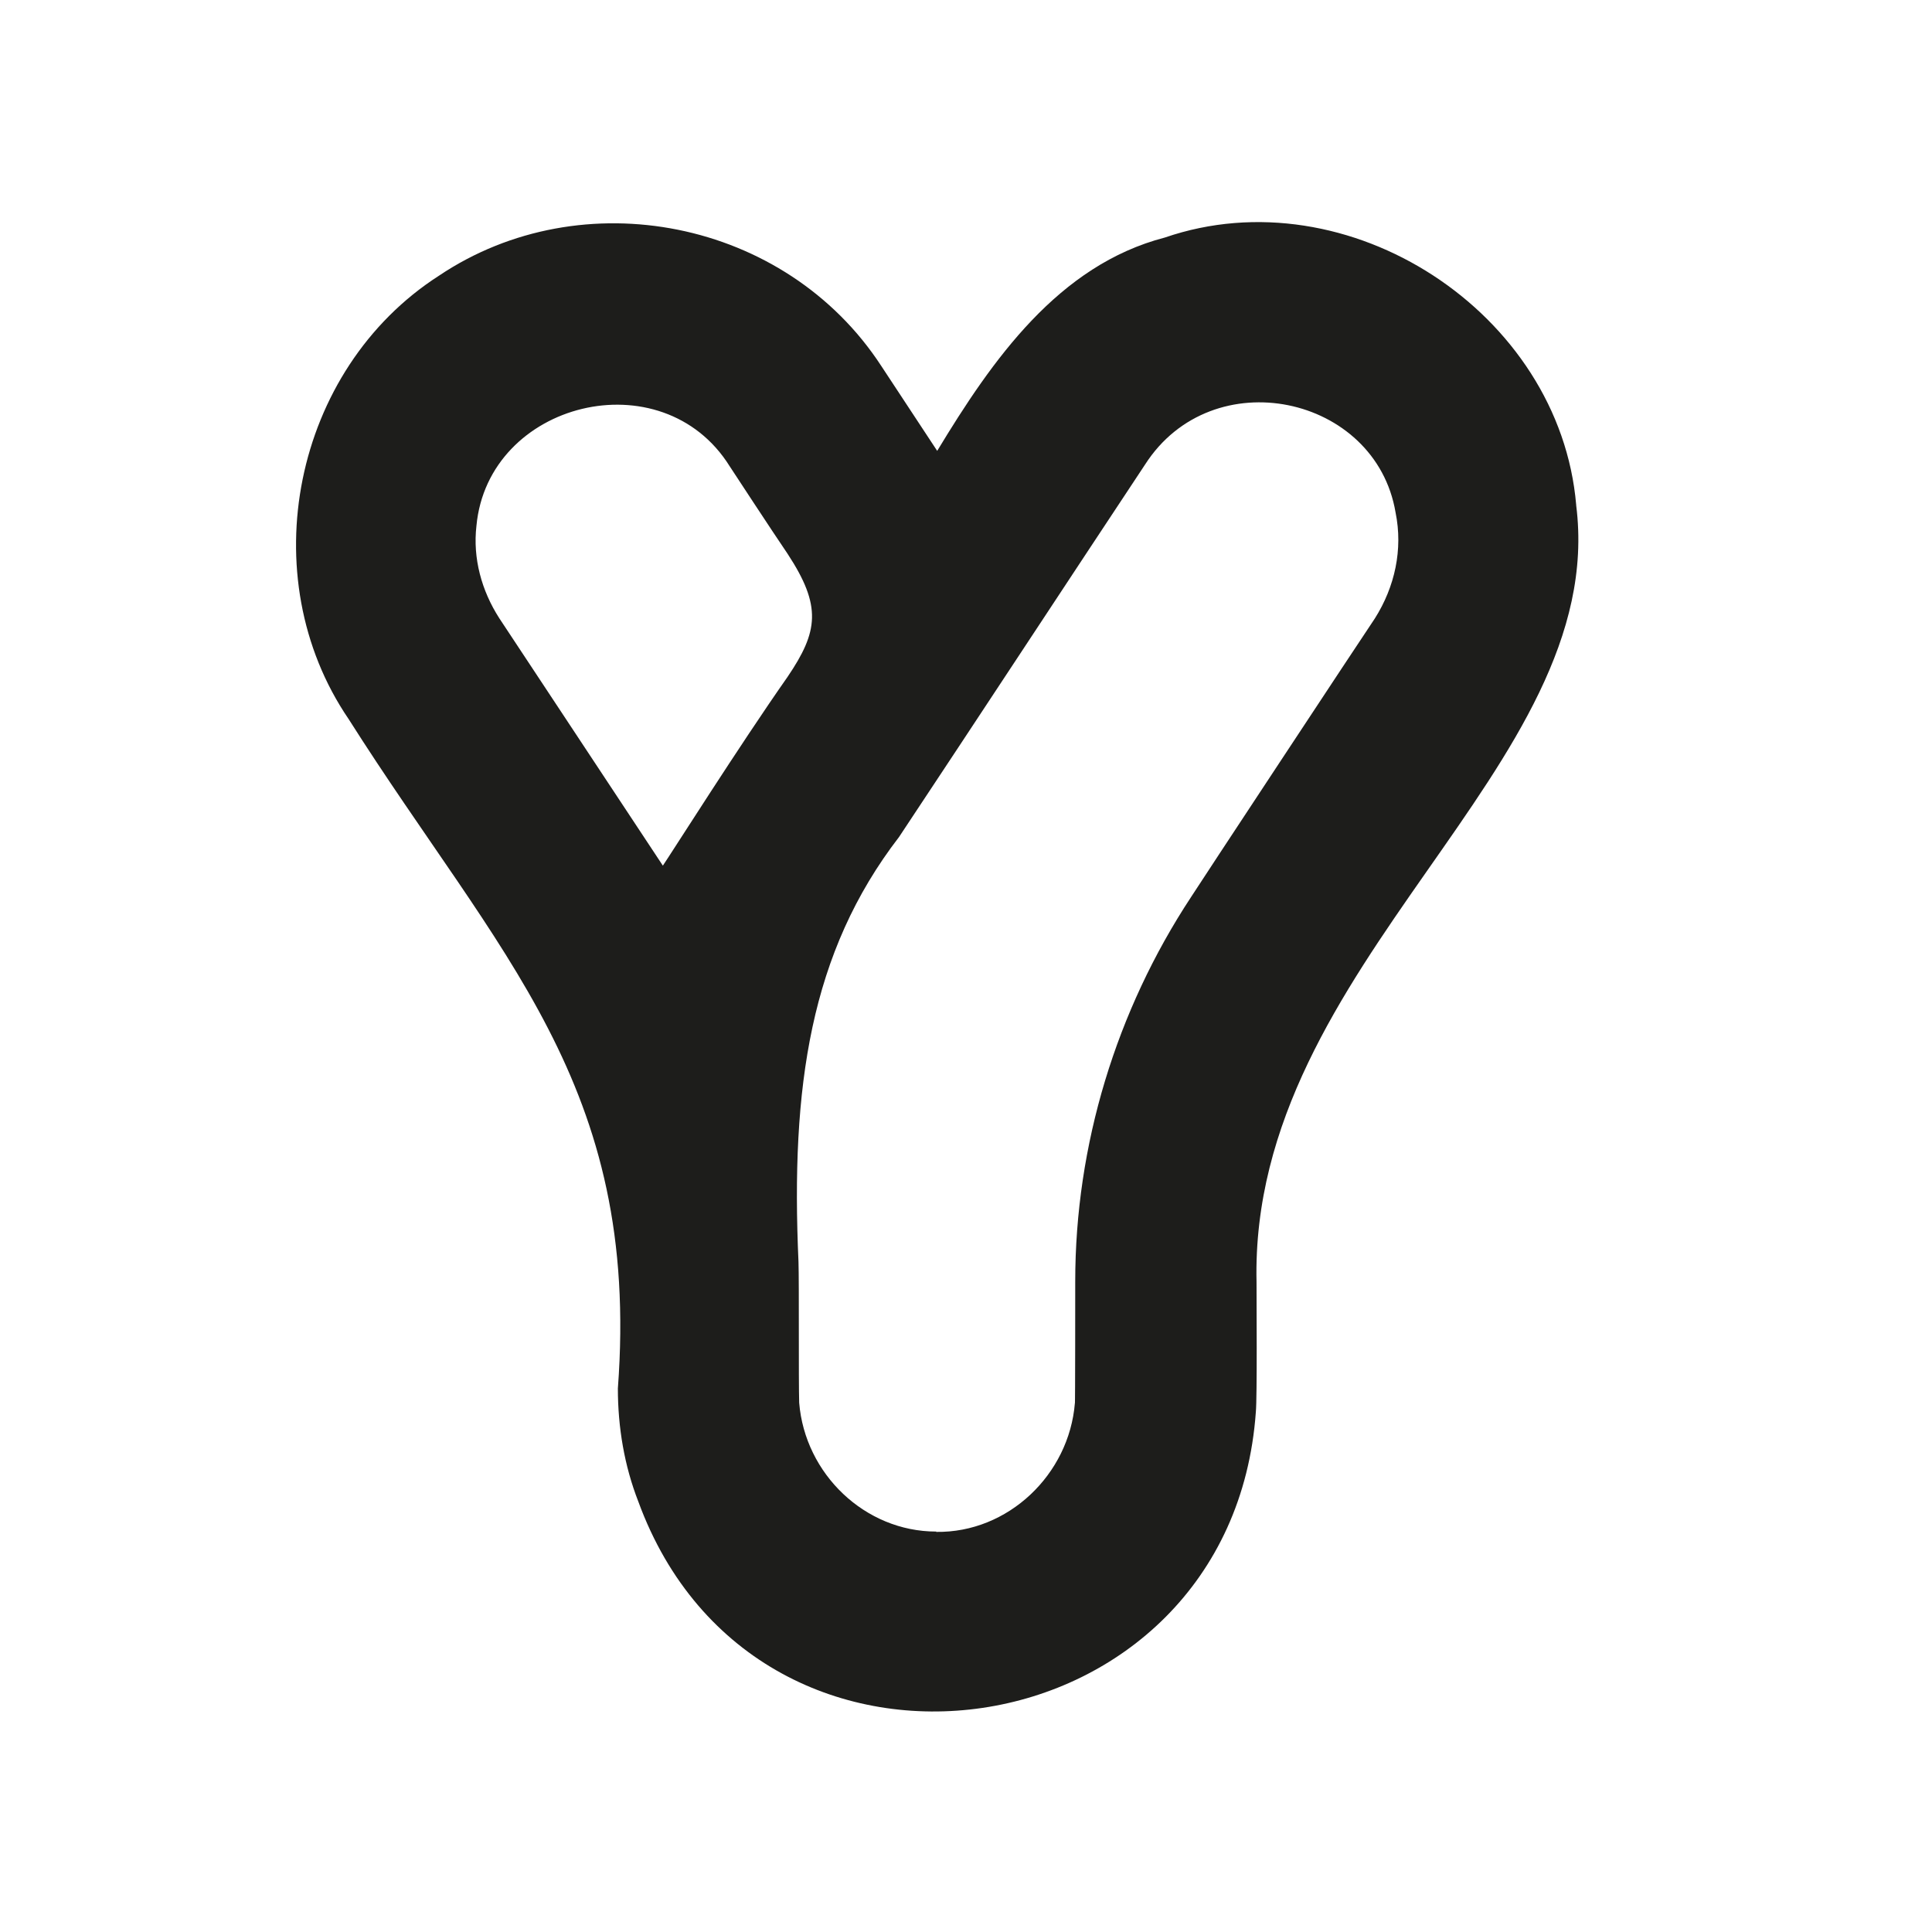
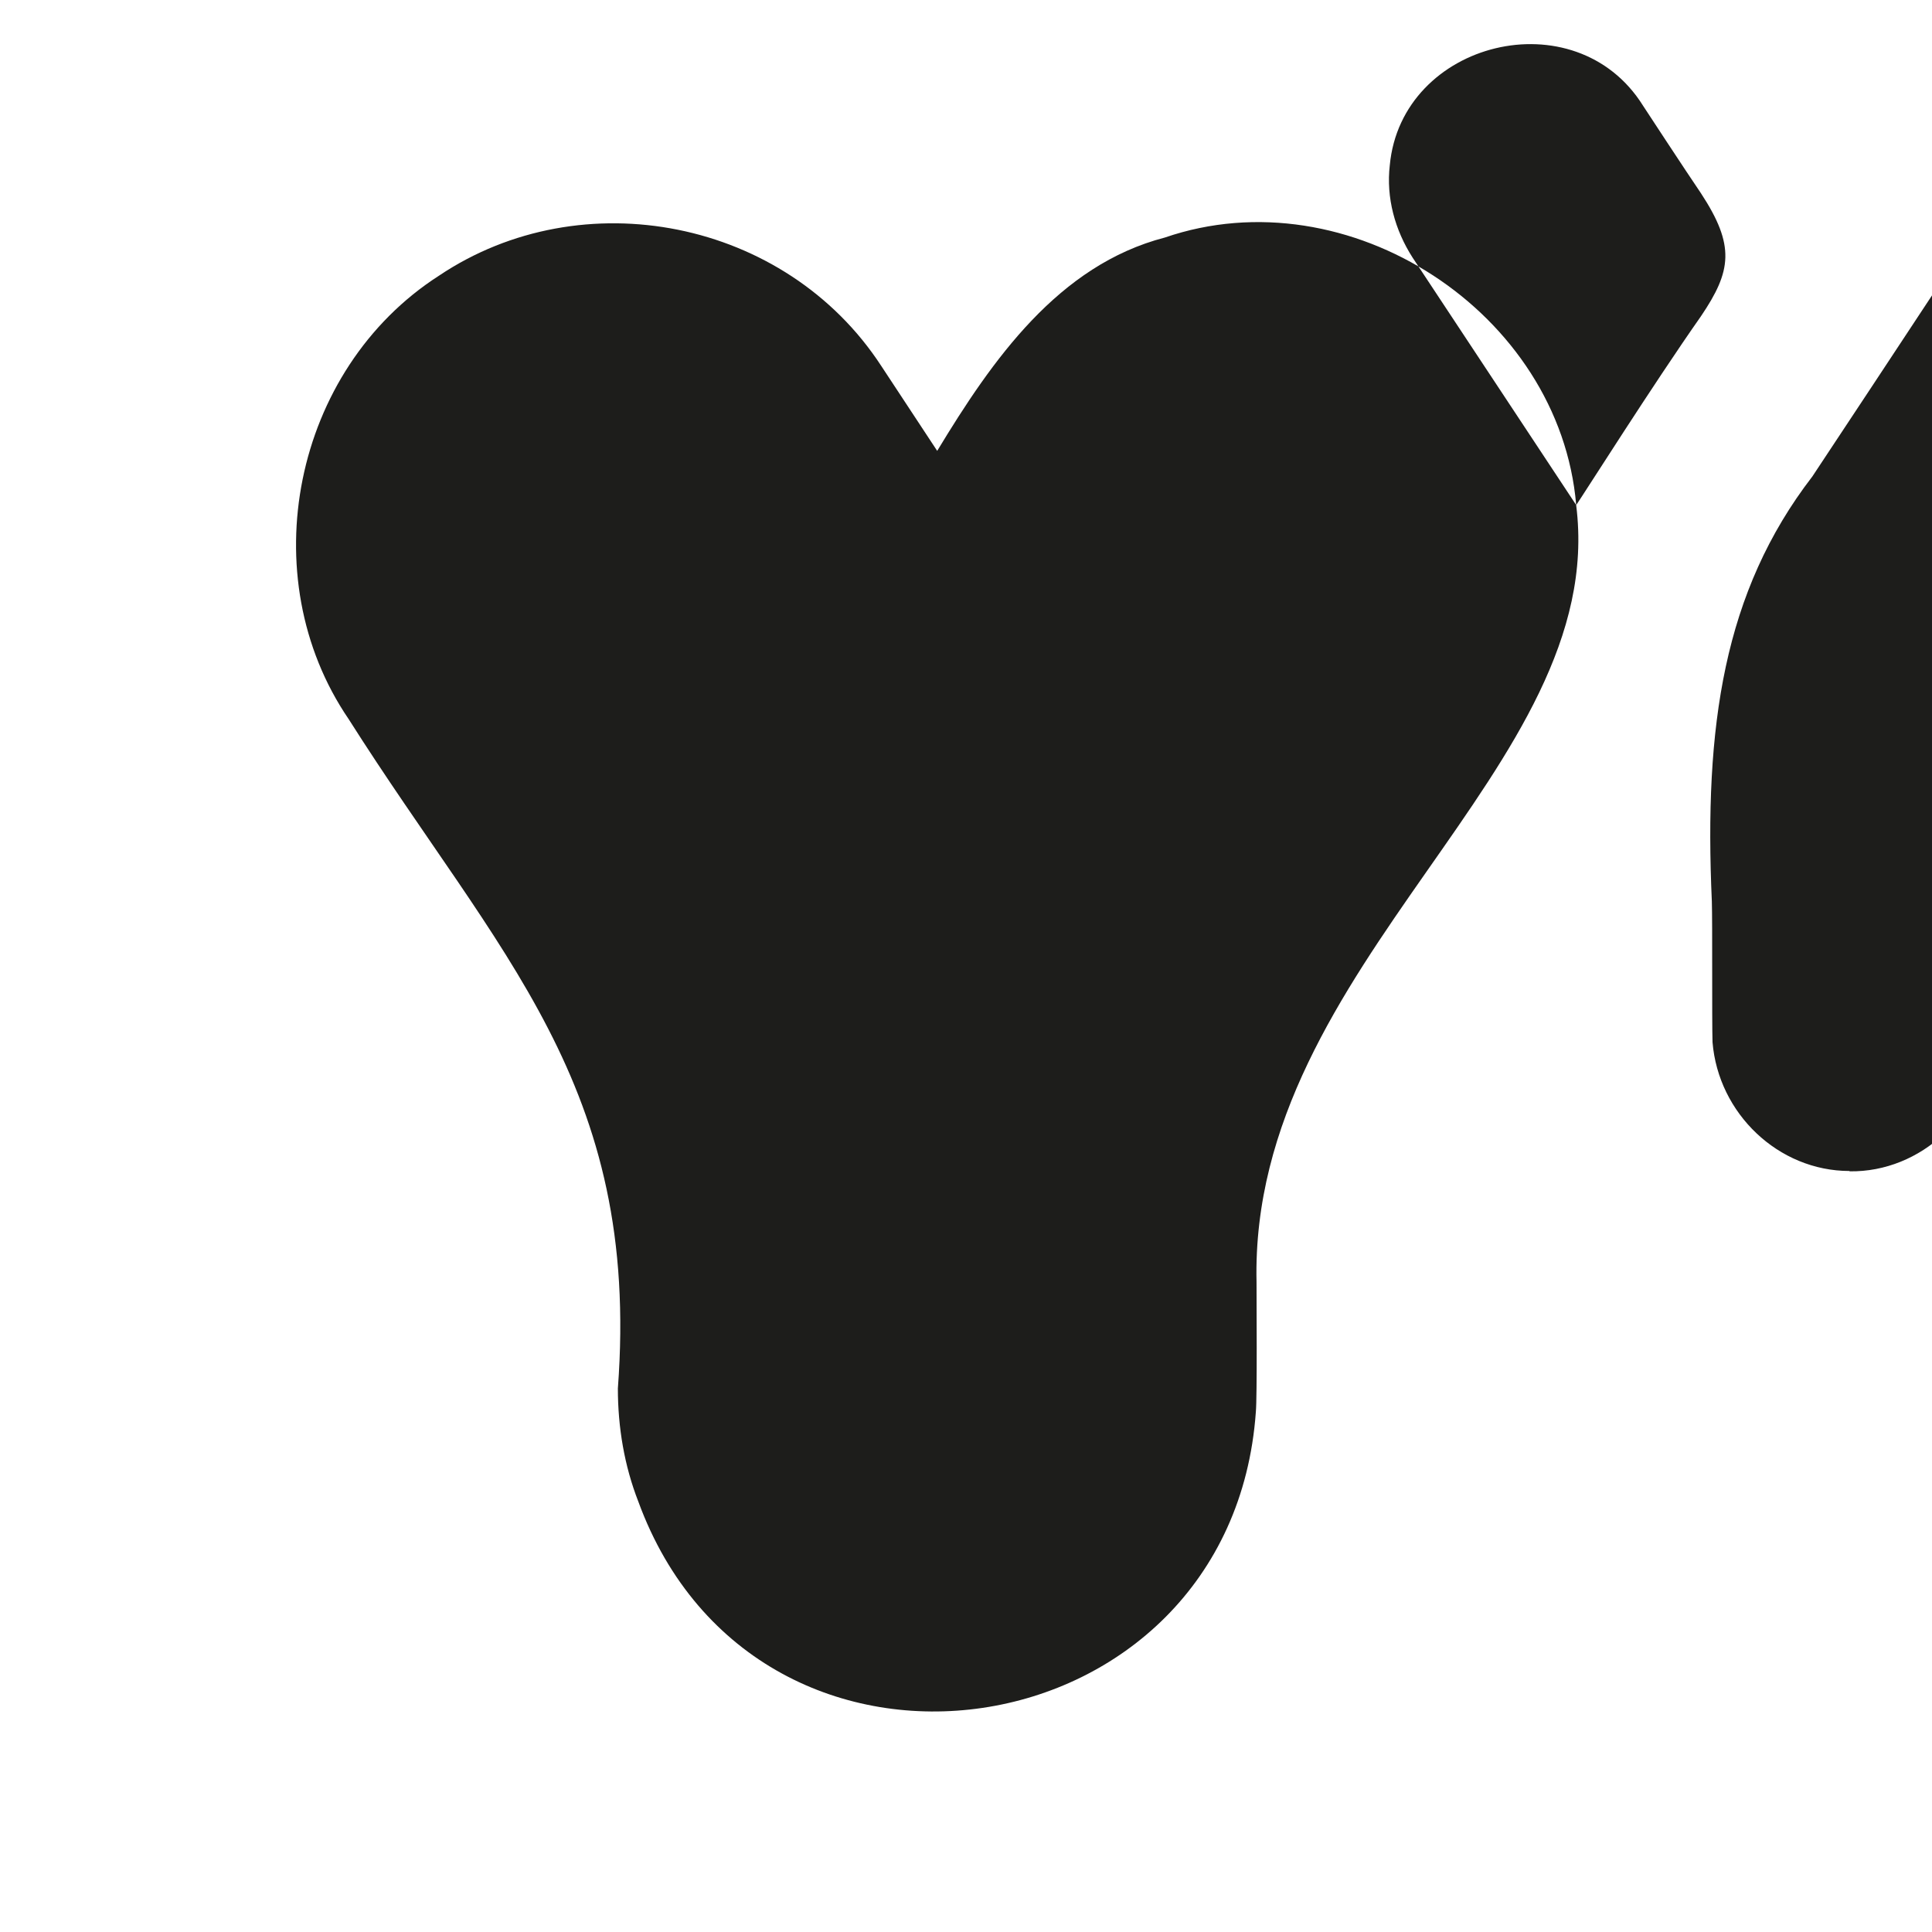
<svg xmlns="http://www.w3.org/2000/svg" viewBox="0 0 566.9 566.9">
-   <path d="M462.5 148.2c-4.8-56.5-66.9-97-120.7-78.5-31.2 8.1-50.6 35.8-66.8 62.6l-16.4-24.9c-28.1-43.1-87.8-54.7-129.8-26.5-42.8 27.5-55 88.3-26.5 130.1 44 69.4 85.7 107.2 79 196.4 0 11.4 1.9 22.7 6 33.2 35 95.6 174 74.6 181.2-26.3.4-4.3.2-33.1.2-38.1-2.1-93.8 103.5-150.9 93.8-227.9ZM194.5 254l-48-72.6c-5.2-8.1-7.8-17.6-6.7-27.1 3.4-36.5 54.5-49.2 74.3-17.5 0 0 12.7 19.4 17 25.7 10.1 15.4 9 22.8 0 36.1-14.1 20.1-34 51.6-36.6 55.4Zm80.2 195.4c-20.9 0-38.5-16.9-40.2-37.8-.2-6.4 0-35.2-.2-41.3-2.3-51.4 3.4-90.8 29.5-124.7 21.7-32.7 50.4-76.4 72.2-109.3 19.7-30.7 67.7-20.4 73.5 14.1 2.2 10.8-.2 21.8-6.1 31.1-3.2 4.7-53 80.2-53.9 81.7-22 33.4-34 72.8-34 112.8 0 .4 0 37-.1 35.7-1.7 21-19.6 38.1-40.7 37.8Z" style="fill:#1d1d1b" />
+   <path d="M462.5 148.2c-4.8-56.5-66.9-97-120.7-78.5-31.2 8.1-50.6 35.8-66.8 62.6l-16.4-24.9c-28.1-43.1-87.8-54.7-129.8-26.5-42.8 27.5-55 88.3-26.5 130.1 44 69.4 85.7 107.2 79 196.4 0 11.4 1.9 22.7 6 33.2 35 95.6 174 74.6 181.2-26.3.4-4.3.2-33.1.2-38.1-2.1-93.8 103.5-150.9 93.8-227.9Zl-48-72.6c-5.2-8.1-7.8-17.6-6.7-27.1 3.4-36.5 54.5-49.2 74.3-17.5 0 0 12.7 19.4 17 25.7 10.1 15.4 9 22.8 0 36.1-14.1 20.1-34 51.6-36.6 55.4Zm80.2 195.4c-20.9 0-38.5-16.9-40.2-37.8-.2-6.4 0-35.2-.2-41.3-2.3-51.4 3.4-90.8 29.5-124.7 21.7-32.7 50.4-76.4 72.2-109.3 19.7-30.7 67.7-20.4 73.5 14.1 2.2 10.8-.2 21.8-6.1 31.1-3.2 4.7-53 80.2-53.9 81.7-22 33.4-34 72.8-34 112.8 0 .4 0 37-.1 35.7-1.7 21-19.6 38.1-40.7 37.8Z" style="fill:#1d1d1b" />
</svg>